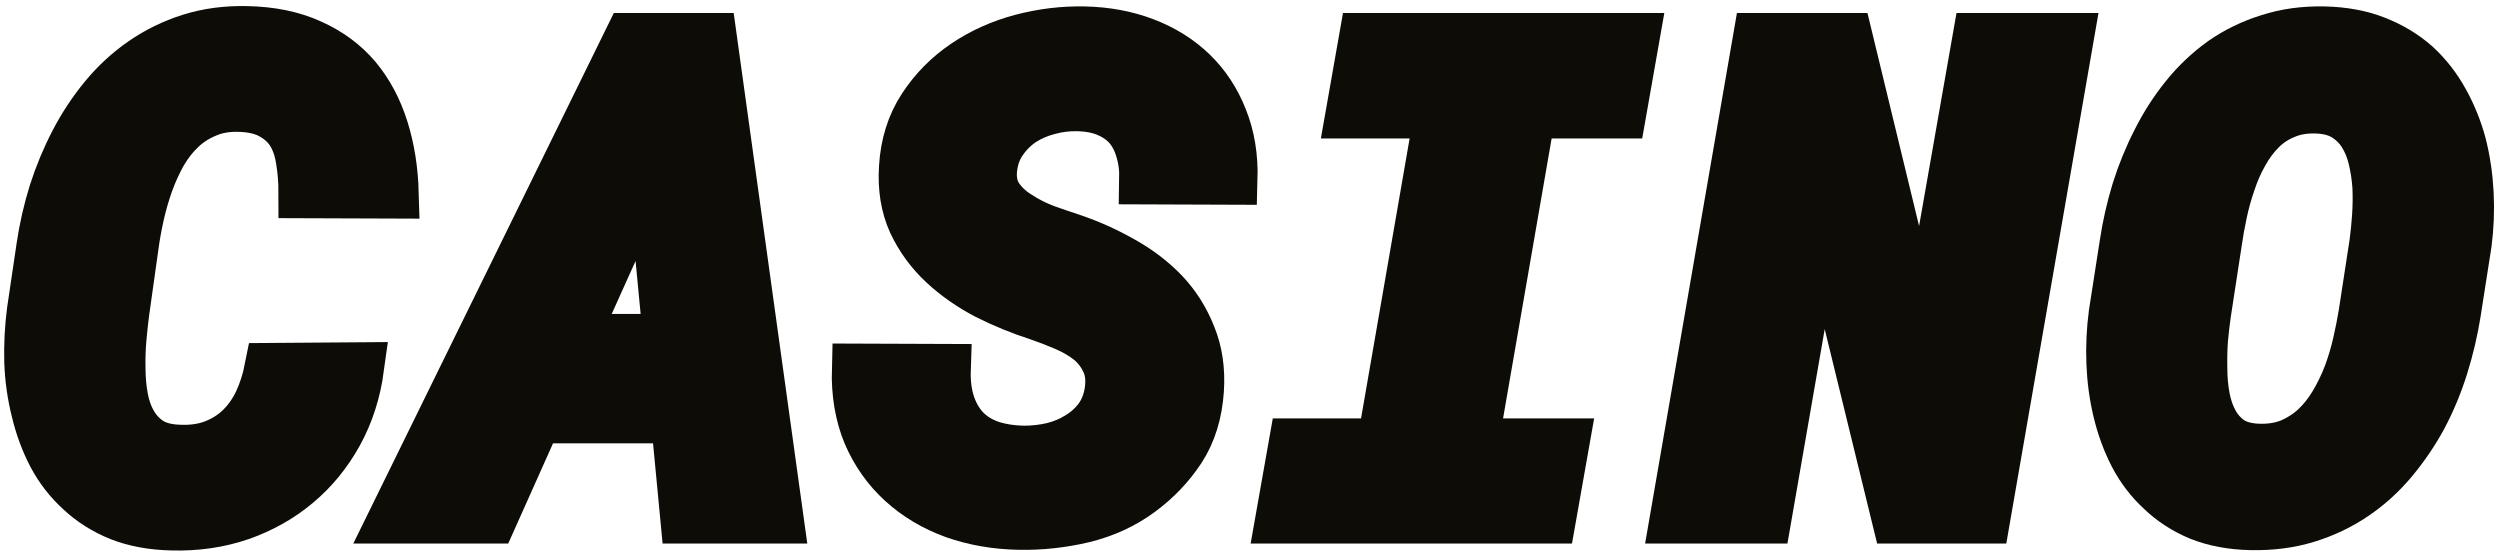
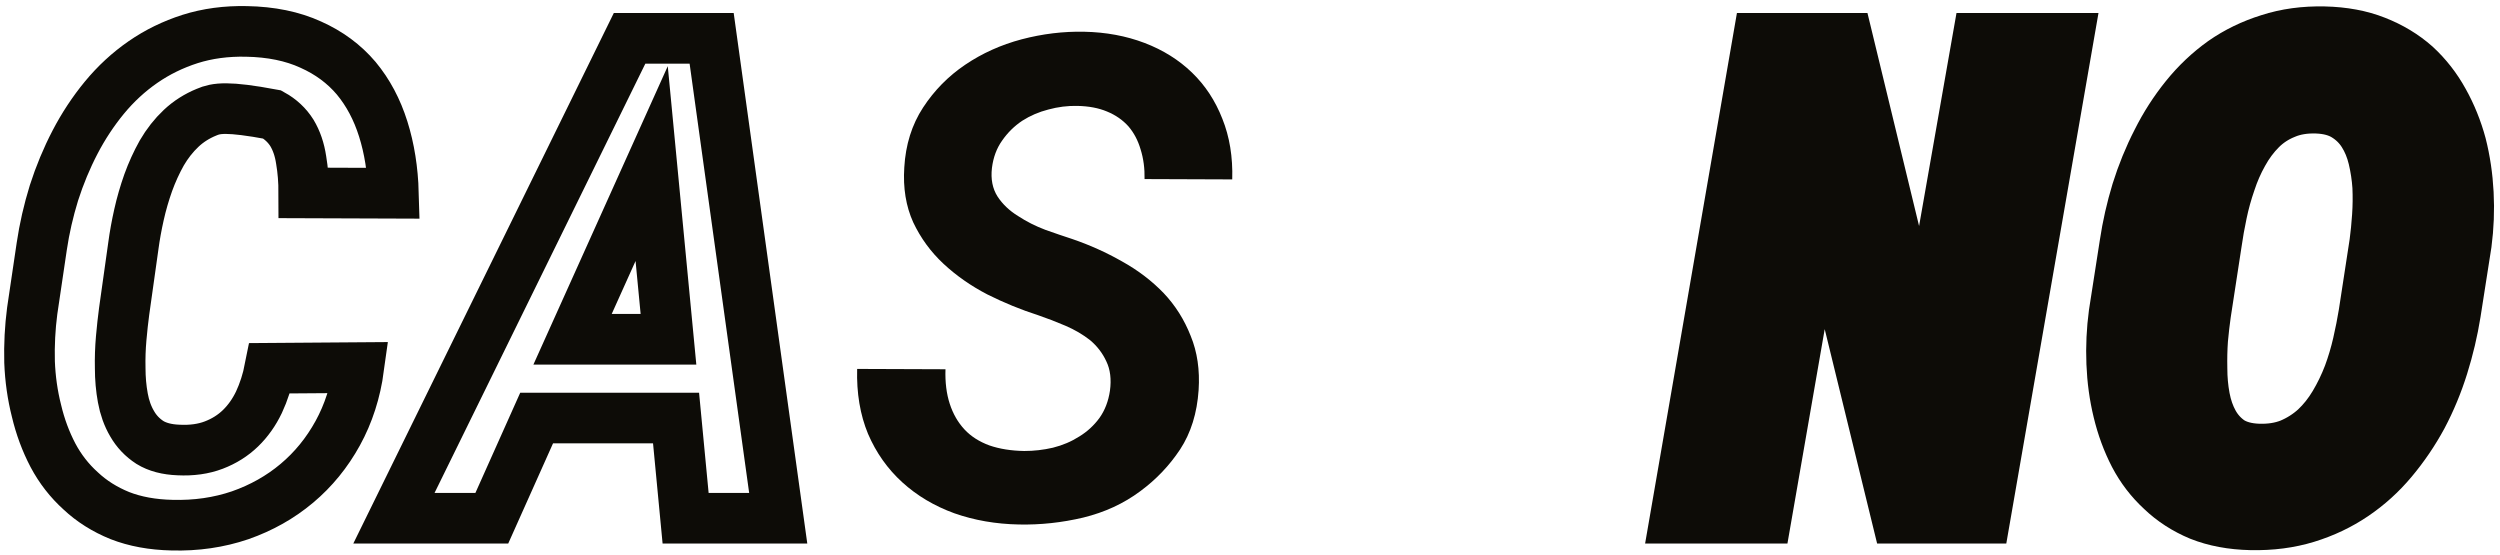
<svg xmlns="http://www.w3.org/2000/svg" width="365" height="81" viewBox="0 0 365 81" fill="none">
-   <path d="M52.389 53.67C51.908 57.199 50.882 60.391 49.31 63.246C47.738 66.102 45.749 68.54 43.343 70.561C40.937 72.582 38.178 74.138 35.066 75.229C31.954 76.287 28.634 76.769 25.105 76.672C22.249 76.608 19.715 76.143 17.501 75.277C15.288 74.379 13.379 73.175 11.775 71.668C10.139 70.192 8.791 68.46 7.733 66.471C6.674 64.45 5.872 62.284 5.327 59.974C4.749 57.696 4.412 55.322 4.316 52.852C4.252 50.35 4.38 47.864 4.701 45.393L6.097 35.962C6.482 33.363 7.075 30.764 7.877 28.166C8.711 25.567 9.738 23.097 10.957 20.755C12.176 18.413 13.604 16.248 15.24 14.259C16.908 12.238 18.785 10.505 20.87 9.062C22.955 7.618 25.249 6.495 27.751 5.693C30.286 4.891 33.029 4.522 35.98 4.586C39.573 4.65 42.701 5.292 45.364 6.511C48.026 7.698 50.24 9.334 52.005 11.419C53.737 13.505 55.052 15.975 55.95 18.83C56.849 21.685 57.346 24.813 57.442 28.214L44.353 28.166C44.353 26.465 44.225 24.861 43.968 23.354C43.744 21.846 43.295 20.53 42.621 19.408C41.915 18.285 40.953 17.387 39.734 16.713C38.514 16.007 36.943 15.622 35.018 15.558C33.189 15.494 31.569 15.767 30.157 16.376C28.746 16.953 27.511 17.739 26.452 18.734C25.361 19.761 24.415 20.964 23.613 22.343C22.843 23.723 22.185 25.166 21.64 26.674C21.095 28.214 20.645 29.77 20.293 31.342C19.94 32.914 19.667 34.422 19.474 35.865L18.127 45.441C17.967 46.629 17.822 47.944 17.694 49.387C17.566 50.831 17.517 52.291 17.549 53.767C17.549 55.242 17.678 56.686 17.934 58.097C18.191 59.509 18.64 60.76 19.282 61.851C19.924 62.974 20.79 63.888 21.881 64.594C22.971 65.268 24.367 65.636 26.067 65.701C27.992 65.797 29.708 65.556 31.216 64.979C32.724 64.401 34.023 63.583 35.114 62.525C36.205 61.466 37.103 60.199 37.809 58.723C38.514 57.215 39.044 55.563 39.397 53.767L52.389 53.67Z" fill="#0D0C07" />
-   <path d="M98.704 61.033H78.348L71.804 75.662H57.512L91.918 5.597H103.901L113.621 75.662H100.099L98.704 61.033ZM83.594 49.532H97.597L95.143 23.883L83.594 49.532Z" fill="#0D0C07" />
  <path d="M162.053 57.039C162.277 55.371 162.101 53.943 161.524 52.756C160.978 51.569 160.192 50.542 159.166 49.676C158.107 48.842 156.904 48.136 155.556 47.559C154.209 46.981 152.878 46.468 151.562 46.019C149.06 45.217 146.59 44.206 144.152 42.987C141.746 41.736 139.612 40.244 137.751 38.512C135.891 36.78 134.415 34.758 133.324 32.449C132.266 30.107 131.833 27.444 132.025 24.46C132.217 21.124 133.132 18.205 134.768 15.702C136.404 13.2 138.457 11.115 140.927 9.447C143.398 7.778 146.141 6.543 149.156 5.741C152.204 4.939 155.252 4.57 158.299 4.634C161.475 4.699 164.411 5.244 167.106 6.27C169.8 7.297 172.11 8.741 174.035 10.601C175.96 12.462 177.436 14.708 178.462 17.338C179.521 19.969 180.002 22.921 179.906 26.193L167.106 26.145C167.138 24.573 166.945 23.129 166.528 21.814C166.143 20.498 165.55 19.376 164.748 18.445C163.914 17.515 162.871 16.793 161.62 16.28C160.401 15.767 158.957 15.494 157.289 15.462C155.877 15.43 154.466 15.606 153.054 15.991C151.675 16.344 150.407 16.889 149.253 17.627C148.098 18.397 147.119 19.36 146.317 20.515C145.515 21.637 145.018 22.969 144.825 24.509C144.633 26.145 144.906 27.54 145.643 28.695C146.381 29.818 147.376 30.764 148.627 31.534C149.846 32.336 151.177 33.01 152.621 33.555C154.065 34.069 155.38 34.518 156.567 34.903C159.101 35.769 161.524 36.86 163.833 38.175C166.143 39.458 168.164 40.998 169.897 42.795C171.597 44.591 172.912 46.677 173.843 49.051C174.805 51.392 175.19 54.023 174.998 56.943C174.773 60.311 173.875 63.198 172.303 65.604C170.731 67.978 168.79 70.016 166.48 71.716C164.074 73.512 161.299 74.796 158.155 75.566C155.043 76.303 151.915 76.64 148.771 76.576C145.403 76.512 142.259 75.967 139.339 74.94C136.42 73.881 133.886 72.374 131.736 70.417C129.587 68.46 127.919 66.102 126.732 63.343C125.577 60.552 125.047 57.392 125.144 53.863L138.04 53.911C137.976 55.804 138.185 57.488 138.666 58.964C139.147 60.439 139.869 61.691 140.831 62.717C141.762 63.712 142.965 64.482 144.44 65.027C145.916 65.54 147.616 65.813 149.541 65.845C150.953 65.845 152.348 65.685 153.728 65.364C155.139 65.011 156.423 64.466 157.578 63.728C158.732 63.022 159.711 62.124 160.513 61.033C161.315 59.91 161.828 58.579 162.053 57.039Z" fill="#0D0C07" />
-   <path d="M199.176 5.597H238.587L236.662 16.52H223.429L215.056 64.786H228.337L226.413 75.662H187.001L188.926 64.786H201.822L210.196 16.52H197.251L199.176 5.597Z" fill="#0D0C07" />
  <path d="M289.81 75.662H276.961L265.797 29.994L257.857 75.662H244.576L256.702 5.597H269.743L280.763 51.072L288.751 5.597H301.985L289.81 75.662Z" fill="#0D0C07" />
  <path d="M358.501 45.73C358.083 48.329 357.474 50.911 356.672 53.478C355.87 56.044 354.859 58.482 353.64 60.792C352.389 63.102 350.929 65.251 349.261 67.241C347.625 69.198 345.764 70.882 343.679 72.293C341.594 73.705 339.3 74.796 336.798 75.566C334.295 76.335 331.568 76.688 328.617 76.624C325.826 76.56 323.34 76.095 321.158 75.229C319.009 74.33 317.148 73.127 315.576 71.62C313.972 70.144 312.657 68.427 311.63 66.471C310.604 64.482 309.818 62.348 309.272 60.07C308.727 57.825 308.406 55.483 308.31 53.045C308.213 50.606 308.326 48.184 308.647 45.778L310.235 35.577C310.62 33.01 311.197 30.46 311.967 27.925C312.769 25.359 313.763 22.921 314.95 20.611C316.105 18.301 317.485 16.151 319.089 14.162C320.693 12.173 322.506 10.457 324.527 9.013C326.548 7.602 328.793 6.511 331.264 5.741C333.734 4.939 336.429 4.57 339.348 4.634C342.171 4.699 344.674 5.164 346.855 6.03C349.069 6.896 351.01 8.067 352.678 9.543C354.314 11.051 355.677 12.799 356.768 14.788C357.859 16.745 358.709 18.846 359.319 21.092C359.896 23.37 360.249 25.744 360.377 28.214C360.506 30.684 360.409 33.138 360.089 35.577L358.501 45.73ZM346.711 35.432C346.871 34.245 346.999 32.946 347.096 31.534C347.192 30.123 347.208 28.695 347.144 27.252C347.048 25.84 346.839 24.46 346.518 23.113C346.197 21.766 345.7 20.563 345.026 19.504C344.353 18.445 343.471 17.579 342.38 16.905C341.289 16.232 339.926 15.863 338.289 15.799C336.525 15.734 334.969 15.991 333.622 16.569C332.274 17.114 331.103 17.884 330.109 18.878C329.082 19.905 328.2 21.092 327.462 22.439C326.724 23.755 326.115 25.15 325.633 26.626C325.12 28.102 324.703 29.61 324.382 31.149C324.062 32.657 323.805 34.101 323.612 35.48L322.024 45.826C321.864 46.949 321.72 48.2 321.591 49.58C321.495 50.959 321.463 52.371 321.495 53.815C321.495 55.258 321.623 56.67 321.88 58.049C322.137 59.429 322.57 60.664 323.179 61.755C323.789 62.845 324.607 63.744 325.633 64.45C326.692 65.123 328.04 65.492 329.676 65.556C331.408 65.62 332.964 65.38 334.343 64.835C335.723 64.257 336.958 63.471 338.049 62.477C339.108 61.482 340.038 60.311 340.84 58.964C341.642 57.616 342.332 56.189 342.909 54.681C343.454 53.205 343.904 51.697 344.257 50.157C344.609 48.617 344.898 47.158 345.123 45.778L346.711 35.432Z" fill="#0D0C07" />
-   <path d="M52.389 53.67C51.908 57.199 50.882 60.391 49.31 63.246C47.738 66.102 45.749 68.54 43.343 70.561C40.937 72.582 38.178 74.138 35.066 75.229C31.954 76.287 28.634 76.769 25.105 76.672C22.249 76.608 19.715 76.143 17.501 75.277C15.288 74.379 13.379 73.175 11.775 71.668C10.139 70.192 8.791 68.46 7.733 66.471C6.674 64.45 5.872 62.284 5.327 59.974C4.749 57.696 4.412 55.322 4.316 52.852C4.252 50.35 4.38 47.864 4.701 45.393L6.097 35.962C6.482 33.363 7.075 30.764 7.877 28.166C8.711 25.567 9.738 23.097 10.957 20.755C12.176 18.413 13.604 16.248 15.24 14.259C16.908 12.238 18.785 10.505 20.87 9.062C22.955 7.618 25.249 6.495 27.751 5.693C30.286 4.891 33.029 4.522 35.98 4.586C39.573 4.65 42.701 5.292 45.364 6.511C48.026 7.698 50.24 9.334 52.005 11.419C53.737 13.505 55.052 15.975 55.95 18.83C56.849 21.685 57.346 24.813 57.442 28.214L44.353 28.166C44.353 26.465 44.225 24.861 43.968 23.354C43.744 21.846 43.295 20.53 42.621 19.408C41.915 18.285 40.953 17.387 39.734 16.713C38.514 16.007 36.943 15.622 35.018 15.558C33.189 15.494 31.569 15.767 30.157 16.376C28.746 16.953 27.511 17.739 26.452 18.734C25.361 19.761 24.415 20.964 23.613 22.343C22.843 23.723 22.185 25.166 21.64 26.674C21.095 28.214 20.645 29.77 20.293 31.342C19.94 32.914 19.667 34.422 19.474 35.865L18.127 45.441C17.967 46.629 17.822 47.944 17.694 49.387C17.566 50.831 17.517 52.291 17.549 53.767C17.549 55.242 17.678 56.686 17.934 58.097C18.191 59.509 18.64 60.76 19.282 61.851C19.924 62.974 20.79 63.888 21.881 64.594C22.971 65.268 24.367 65.636 26.067 65.701C27.992 65.797 29.708 65.556 31.216 64.979C32.724 64.401 34.023 63.583 35.114 62.525C36.205 61.466 37.103 60.199 37.809 58.723C38.514 57.215 39.044 55.563 39.397 53.767L52.389 53.67Z" stroke="#0D0C07" stroke-width="7.391" />
+   <path d="M52.389 53.67C51.908 57.199 50.882 60.391 49.31 63.246C47.738 66.102 45.749 68.54 43.343 70.561C40.937 72.582 38.178 74.138 35.066 75.229C31.954 76.287 28.634 76.769 25.105 76.672C22.249 76.608 19.715 76.143 17.501 75.277C15.288 74.379 13.379 73.175 11.775 71.668C10.139 70.192 8.791 68.46 7.733 66.471C6.674 64.45 5.872 62.284 5.327 59.974C4.749 57.696 4.412 55.322 4.316 52.852C4.252 50.35 4.38 47.864 4.701 45.393L6.097 35.962C6.482 33.363 7.075 30.764 7.877 28.166C8.711 25.567 9.738 23.097 10.957 20.755C12.176 18.413 13.604 16.248 15.24 14.259C16.908 12.238 18.785 10.505 20.87 9.062C22.955 7.618 25.249 6.495 27.751 5.693C30.286 4.891 33.029 4.522 35.98 4.586C39.573 4.65 42.701 5.292 45.364 6.511C48.026 7.698 50.24 9.334 52.005 11.419C53.737 13.505 55.052 15.975 55.95 18.83C56.849 21.685 57.346 24.813 57.442 28.214L44.353 28.166C44.353 26.465 44.225 24.861 43.968 23.354C43.744 21.846 43.295 20.53 42.621 19.408C41.915 18.285 40.953 17.387 39.734 16.713C33.189 15.494 31.569 15.767 30.157 16.376C28.746 16.953 27.511 17.739 26.452 18.734C25.361 19.761 24.415 20.964 23.613 22.343C22.843 23.723 22.185 25.166 21.64 26.674C21.095 28.214 20.645 29.77 20.293 31.342C19.94 32.914 19.667 34.422 19.474 35.865L18.127 45.441C17.967 46.629 17.822 47.944 17.694 49.387C17.566 50.831 17.517 52.291 17.549 53.767C17.549 55.242 17.678 56.686 17.934 58.097C18.191 59.509 18.64 60.76 19.282 61.851C19.924 62.974 20.79 63.888 21.881 64.594C22.971 65.268 24.367 65.636 26.067 65.701C27.992 65.797 29.708 65.556 31.216 64.979C32.724 64.401 34.023 63.583 35.114 62.525C36.205 61.466 37.103 60.199 37.809 58.723C38.514 57.215 39.044 55.563 39.397 53.767L52.389 53.67Z" stroke="#0D0C07" stroke-width="7.391" />
  <path d="M98.704 61.033H78.348L71.804 75.662H57.512L91.918 5.597H103.901L113.621 75.662H100.099L98.704 61.033ZM83.594 49.532H97.597L95.143 23.883L83.594 49.532Z" stroke="#0D0C07" stroke-width="7.391" />
-   <path d="M162.053 57.039C162.277 55.371 162.101 53.943 161.524 52.756C160.978 51.569 160.192 50.542 159.166 49.676C158.107 48.842 156.904 48.136 155.556 47.559C154.209 46.981 152.878 46.468 151.562 46.019C149.06 45.217 146.59 44.206 144.152 42.987C141.746 41.736 139.612 40.244 137.751 38.512C135.891 36.78 134.415 34.758 133.324 32.449C132.266 30.107 131.833 27.444 132.025 24.46C132.217 21.124 133.132 18.205 134.768 15.702C136.404 13.2 138.457 11.115 140.927 9.447C143.398 7.778 146.141 6.543 149.156 5.741C152.204 4.939 155.252 4.57 158.299 4.634C161.475 4.699 164.411 5.244 167.106 6.27C169.8 7.297 172.11 8.741 174.035 10.601C175.96 12.462 177.436 14.708 178.462 17.338C179.521 19.969 180.002 22.921 179.906 26.193L167.106 26.145C167.138 24.573 166.945 23.129 166.528 21.814C166.143 20.498 165.55 19.376 164.748 18.445C163.914 17.515 162.871 16.793 161.62 16.28C160.401 15.767 158.957 15.494 157.289 15.462C155.877 15.43 154.466 15.606 153.054 15.991C151.675 16.344 150.407 16.889 149.253 17.627C148.098 18.397 147.119 19.36 146.317 20.515C145.515 21.637 145.018 22.969 144.825 24.509C144.633 26.145 144.906 27.54 145.643 28.695C146.381 29.818 147.376 30.764 148.627 31.534C149.846 32.336 151.177 33.01 152.621 33.555C154.065 34.069 155.38 34.518 156.567 34.903C159.101 35.769 161.524 36.86 163.833 38.175C166.143 39.458 168.164 40.998 169.897 42.795C171.597 44.591 172.912 46.677 173.843 49.051C174.805 51.392 175.19 54.023 174.998 56.943C174.773 60.311 173.875 63.198 172.303 65.604C170.731 67.978 168.79 70.016 166.48 71.716C164.074 73.512 161.299 74.796 158.155 75.566C155.043 76.303 151.915 76.64 148.771 76.576C145.403 76.512 142.259 75.967 139.339 74.94C136.42 73.881 133.886 72.374 131.736 70.417C129.587 68.46 127.919 66.102 126.732 63.343C125.577 60.552 125.047 57.392 125.144 53.863L138.04 53.911C137.976 55.804 138.185 57.488 138.666 58.964C139.147 60.439 139.869 61.691 140.831 62.717C141.762 63.712 142.965 64.482 144.44 65.027C145.916 65.54 147.616 65.813 149.541 65.845C150.953 65.845 152.348 65.685 153.728 65.364C155.139 65.011 156.423 64.466 157.578 63.728C158.732 63.022 159.711 62.124 160.513 61.033C161.315 59.91 161.828 58.579 162.053 57.039Z" stroke="#0D0C07" stroke-width="7.391" />
-   <path d="M199.176 5.597H238.587L236.662 16.52H223.429L215.056 64.786H228.337L226.413 75.662H187.001L188.926 64.786H201.822L210.196 16.52H197.251L199.176 5.597Z" stroke="#0D0C07" stroke-width="7.391" />
  <path d="M289.81 75.662H276.961L265.797 29.994L257.857 75.662H244.576L256.702 5.597H269.743L280.763 51.072L288.751 5.597H301.985L289.81 75.662Z" stroke="#0D0C07" stroke-width="7.391" />
  <path d="M358.501 45.73C358.083 48.329 357.474 50.911 356.672 53.478C355.87 56.044 354.859 58.482 353.64 60.792C352.389 63.102 350.929 65.251 349.261 67.241C347.625 69.198 345.764 70.882 343.679 72.293C341.594 73.705 339.3 74.796 336.798 75.566C334.295 76.335 331.568 76.688 328.617 76.624C325.826 76.56 323.34 76.095 321.158 75.229C319.009 74.33 317.148 73.127 315.576 71.62C313.972 70.144 312.657 68.427 311.63 66.471C310.604 64.482 309.818 62.348 309.272 60.07C308.727 57.825 308.406 55.483 308.31 53.045C308.213 50.606 308.326 48.184 308.647 45.778L310.235 35.577C310.62 33.01 311.197 30.46 311.967 27.925C312.769 25.359 313.763 22.921 314.95 20.611C316.105 18.301 317.485 16.151 319.089 14.162C320.693 12.173 322.506 10.457 324.527 9.013C326.548 7.602 328.793 6.511 331.264 5.741C333.734 4.939 336.429 4.57 339.348 4.634C342.171 4.699 344.674 5.164 346.855 6.03C349.069 6.896 351.01 8.067 352.678 9.543C354.314 11.051 355.677 12.799 356.768 14.788C357.859 16.745 358.709 18.846 359.319 21.092C359.896 23.37 360.249 25.744 360.377 28.214C360.506 30.684 360.409 33.138 360.089 35.577L358.501 45.73ZM346.711 35.432C346.871 34.245 346.999 32.946 347.096 31.534C347.192 30.123 347.208 28.695 347.144 27.252C347.048 25.84 346.839 24.46 346.518 23.113C346.197 21.766 345.7 20.563 345.026 19.504C344.353 18.445 343.471 17.579 342.38 16.905C341.289 16.232 339.926 15.863 338.289 15.799C336.525 15.734 334.969 15.991 333.622 16.569C332.274 17.114 331.103 17.884 330.109 18.878C329.082 19.905 328.2 21.092 327.462 22.439C326.724 23.755 326.115 25.15 325.633 26.626C325.12 28.102 324.703 29.61 324.382 31.149C324.062 32.657 323.805 34.101 323.612 35.48L322.024 45.826C321.864 46.949 321.72 48.2 321.591 49.58C321.495 50.959 321.463 52.371 321.495 53.815C321.495 55.258 321.623 56.67 321.88 58.049C322.137 59.429 322.57 60.664 323.179 61.755C323.789 62.845 324.607 63.744 325.633 64.45C326.692 65.123 328.04 65.492 329.676 65.556C331.408 65.62 332.964 65.38 334.343 64.835C335.723 64.257 336.958 63.471 338.049 62.477C339.108 61.482 340.038 60.311 340.84 58.964C341.642 57.616 342.332 56.189 342.909 54.681C343.454 53.205 343.904 51.697 344.257 50.157C344.609 48.617 344.898 47.158 345.123 45.778L346.711 35.432Z" stroke="#0D0C07" stroke-width="7.391" />
</svg>